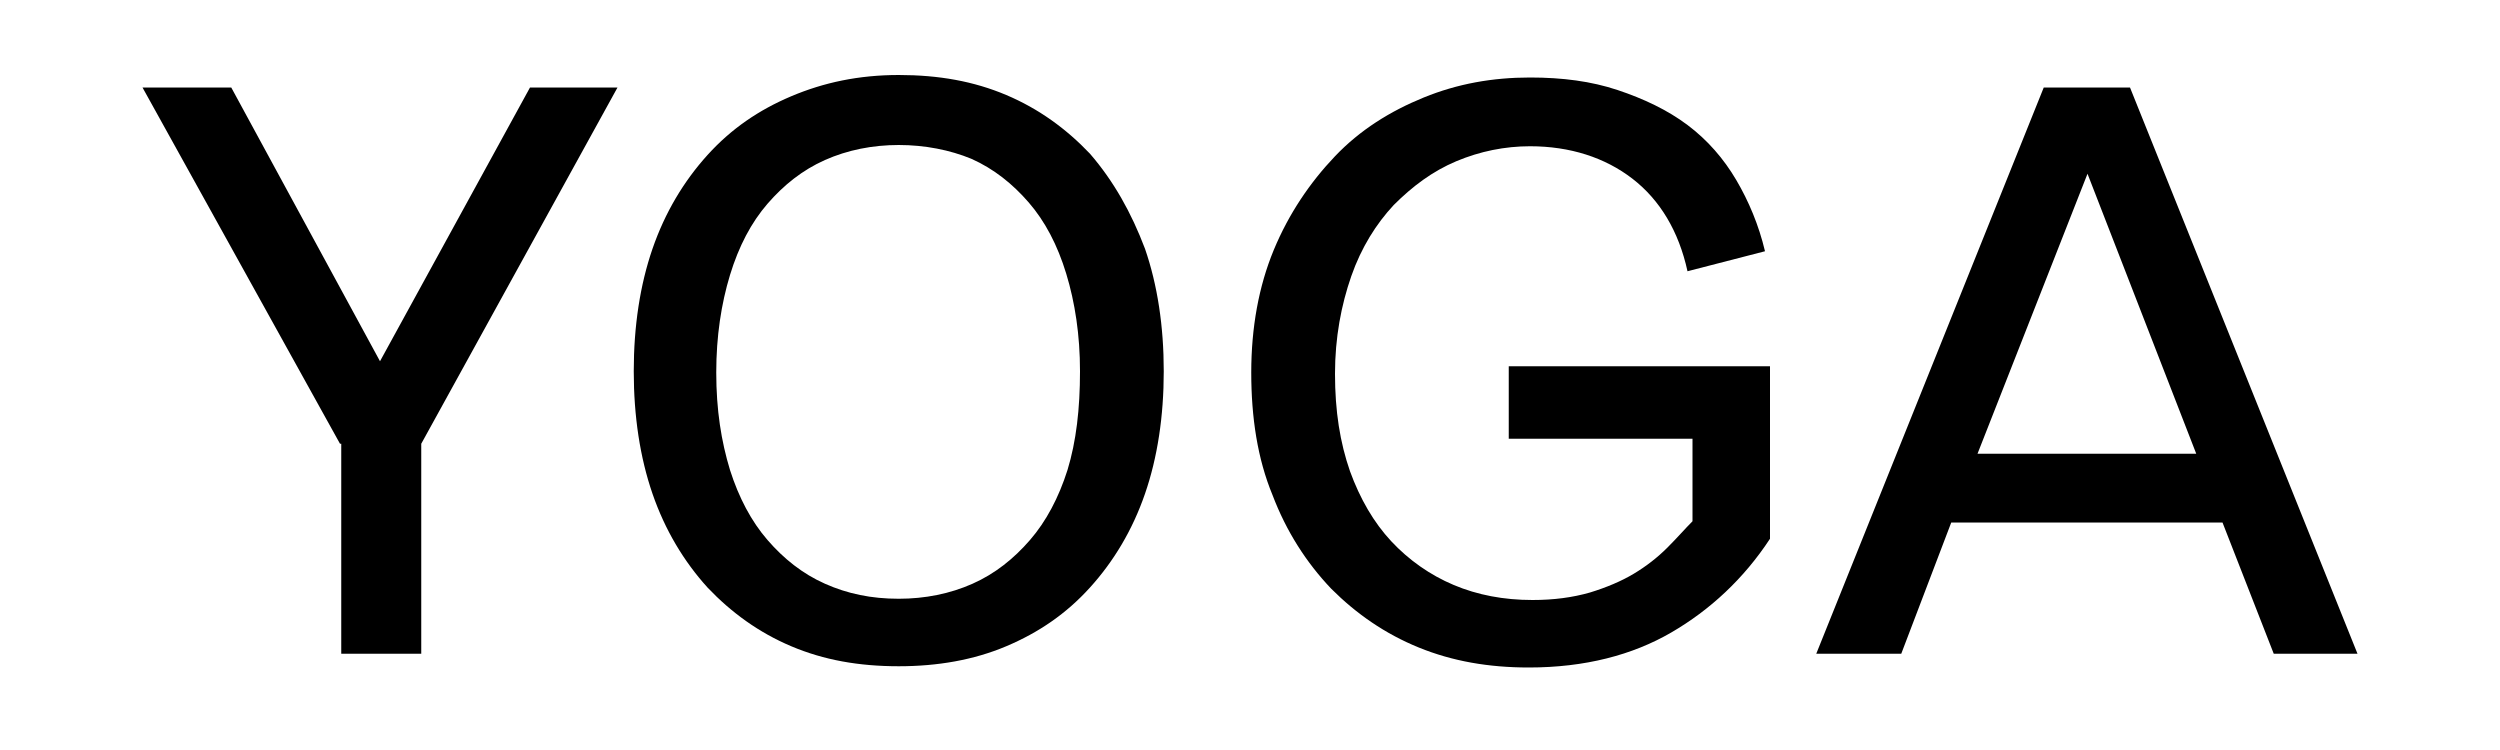
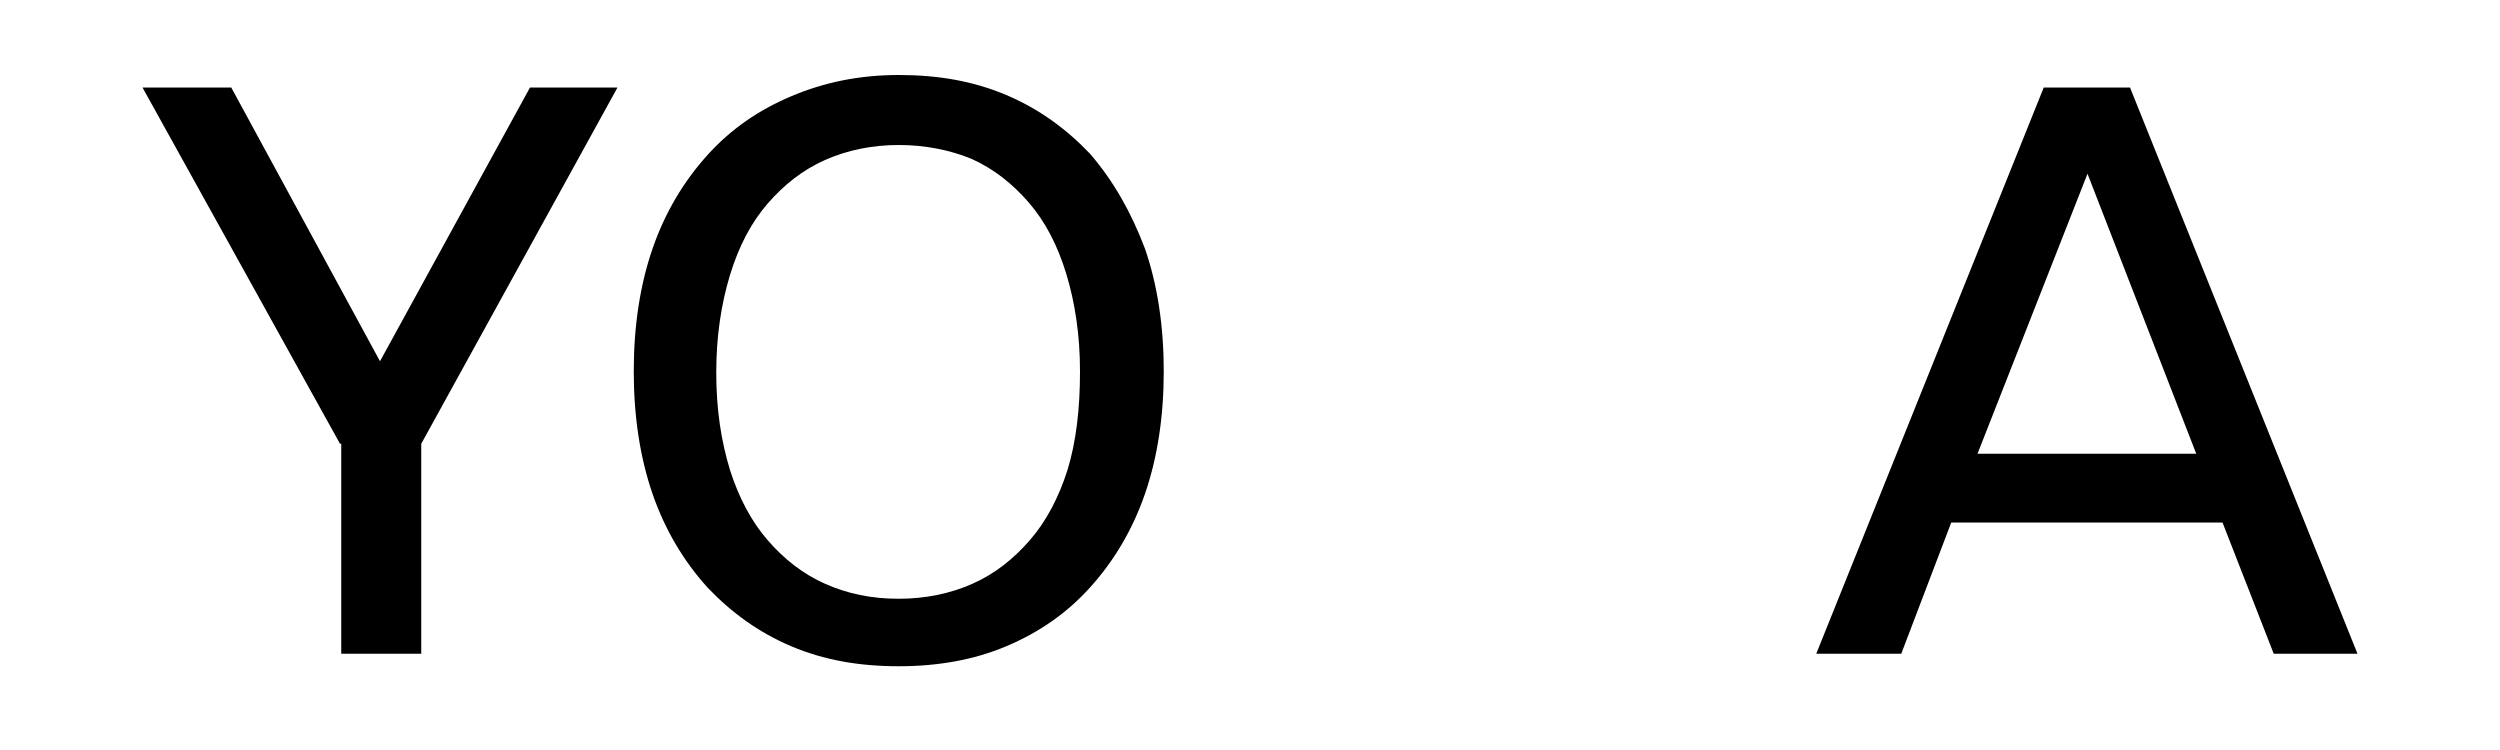
<svg xmlns="http://www.w3.org/2000/svg" version="1.1" id="Layer_1" x="0px" y="0px" viewBox="0 0 200 60" style="enable-background:new 0 0 200 60;" xml:space="preserve">
  <g>
    <path d="M27.2,35.5L11.4,7h7.1l11.9,21.9L42.4,7h7L33.7,35.5v16.8h-6.4V35.5z" />
    <path d="M91.6,19.9c1,2.9,1.5,6.2,1.5,9.8c0,3.6-0.5,6.9-1.5,9.8c-1,2.9-2.5,5.4-4.4,7.5c-1.9,2.1-4.1,3.6-6.7,4.7   c-2.6,1.1-5.5,1.6-8.6,1.6c-3.2,0-6-0.5-8.6-1.6c-2.6-1.1-4.8-2.7-6.7-4.7c-1.9-2.1-3.4-4.6-4.4-7.5c-1-2.9-1.5-6.2-1.5-9.8   c0-3.6,0.5-6.9,1.5-9.8c1-2.9,2.5-5.4,4.4-7.5c1.9-2.1,4.1-3.6,6.7-4.7C65.9,6.6,68.7,6,71.9,6c3.2,0,6,0.5,8.6,1.6   c2.6,1.1,4.8,2.7,6.7,4.7C89.1,14.5,90.5,17,91.6,19.9z M86.4,29.7c0-2.9-0.4-5.5-1.1-7.8c-0.7-2.3-1.7-4.2-3-5.7   c-1.3-1.5-2.8-2.7-4.6-3.5C76,12,74,11.6,71.9,11.6c-2.1,0-4.1,0.4-5.9,1.2c-1.8,0.8-3.3,2-4.6,3.5s-2.3,3.4-3,5.7   c-0.7,2.3-1.1,4.9-1.1,7.8c0,3,0.4,5.5,1.1,7.8c0.7,2.2,1.7,4.1,3,5.6c1.3,1.5,2.8,2.7,4.6,3.5c1.8,0.8,3.7,1.2,5.9,1.2   c2.1,0,4.1-0.4,5.9-1.2c1.8-0.8,3.3-2,4.6-3.5c1.3-1.5,2.3-3.4,3-5.6C86.1,35.3,86.4,32.7,86.4,29.7z" />
-     <path d="M120.7,29.3h20.9v13.8c-2.1,3.2-4.8,5.7-7.9,7.5c-3.1,1.8-6.9,2.8-11.4,2.8c-3.2,0-6.1-0.5-8.8-1.6c-2.7-1.1-5-2.7-7-4.7   c-2-2.1-3.6-4.6-4.7-7.5c-1.2-2.9-1.7-6.2-1.7-9.8c0-3.6,0.6-6.9,1.8-9.8c1.2-2.9,2.9-5.4,4.9-7.5c2-2.1,4.4-3.6,7.1-4.7   c2.7-1.1,5.5-1.6,8.5-1.6c2.6,0,4.9,0.3,7,1c2.1,0.7,4,1.6,5.6,2.8c1.6,1.2,2.9,2.7,3.9,4.4c1,1.7,1.8,3.6,2.3,5.7l-6.2,1.6   c-0.7-3.2-2.2-5.7-4.4-7.4c-2.2-1.7-5-2.6-8.2-2.6c-2,0-4,0.4-5.9,1.2c-1.9,0.8-3.5,2-5,3.5c-1.4,1.5-2.6,3.4-3.4,5.7   s-1.3,4.9-1.3,7.8c0,3,0.4,5.5,1.2,7.8c0.8,2.2,1.9,4.1,3.3,5.6c1.4,1.5,3.1,2.7,5,3.5c1.9,0.8,4,1.2,6.3,1.2   c1.7,0,3.2-0.2,4.6-0.6c1.3-0.4,2.5-0.9,3.5-1.5s1.9-1.3,2.7-2.1c0.8-0.8,1.4-1.5,2-2.1v-6.6h-14.7V29.3z" />
    <path d="M163.5,7h6.9l18.2,45.3h-6.7l-4.1-10.5h-21.7l-4,10.5h-6.8L163.5,7z M158.2,36.3h17.5L167,13.9L158.2,36.3z" />
  </g>
</svg>